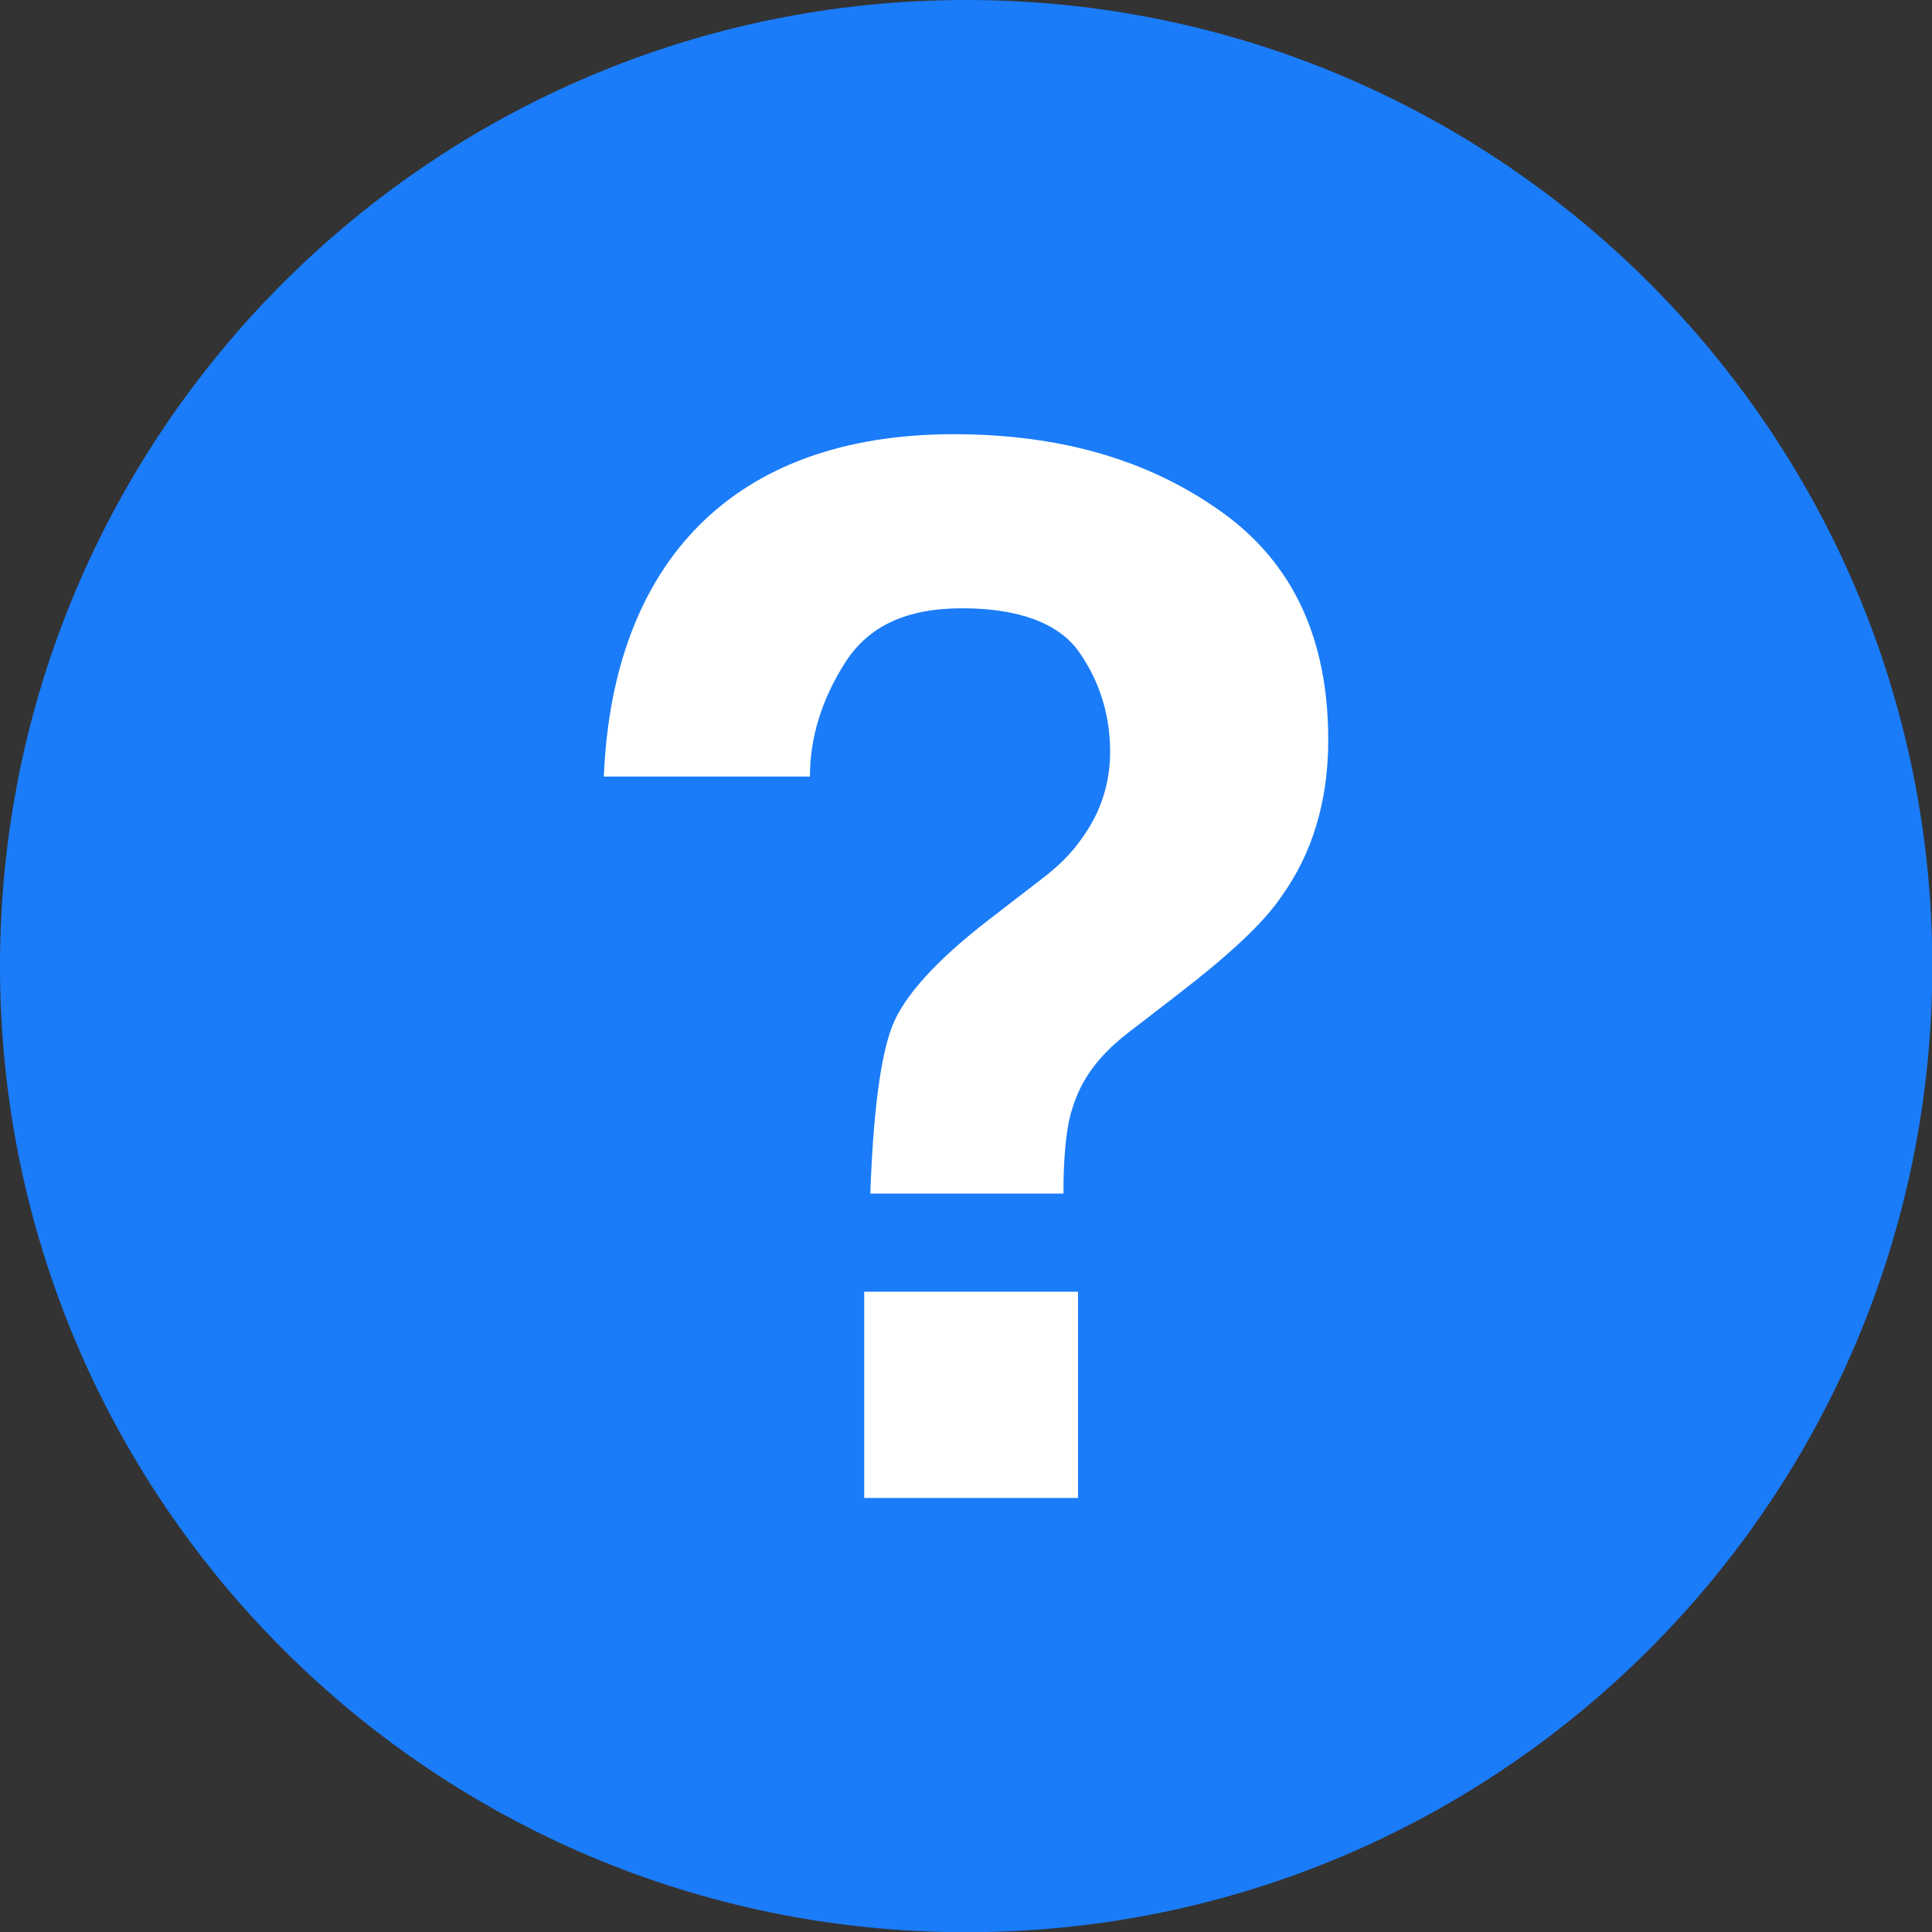
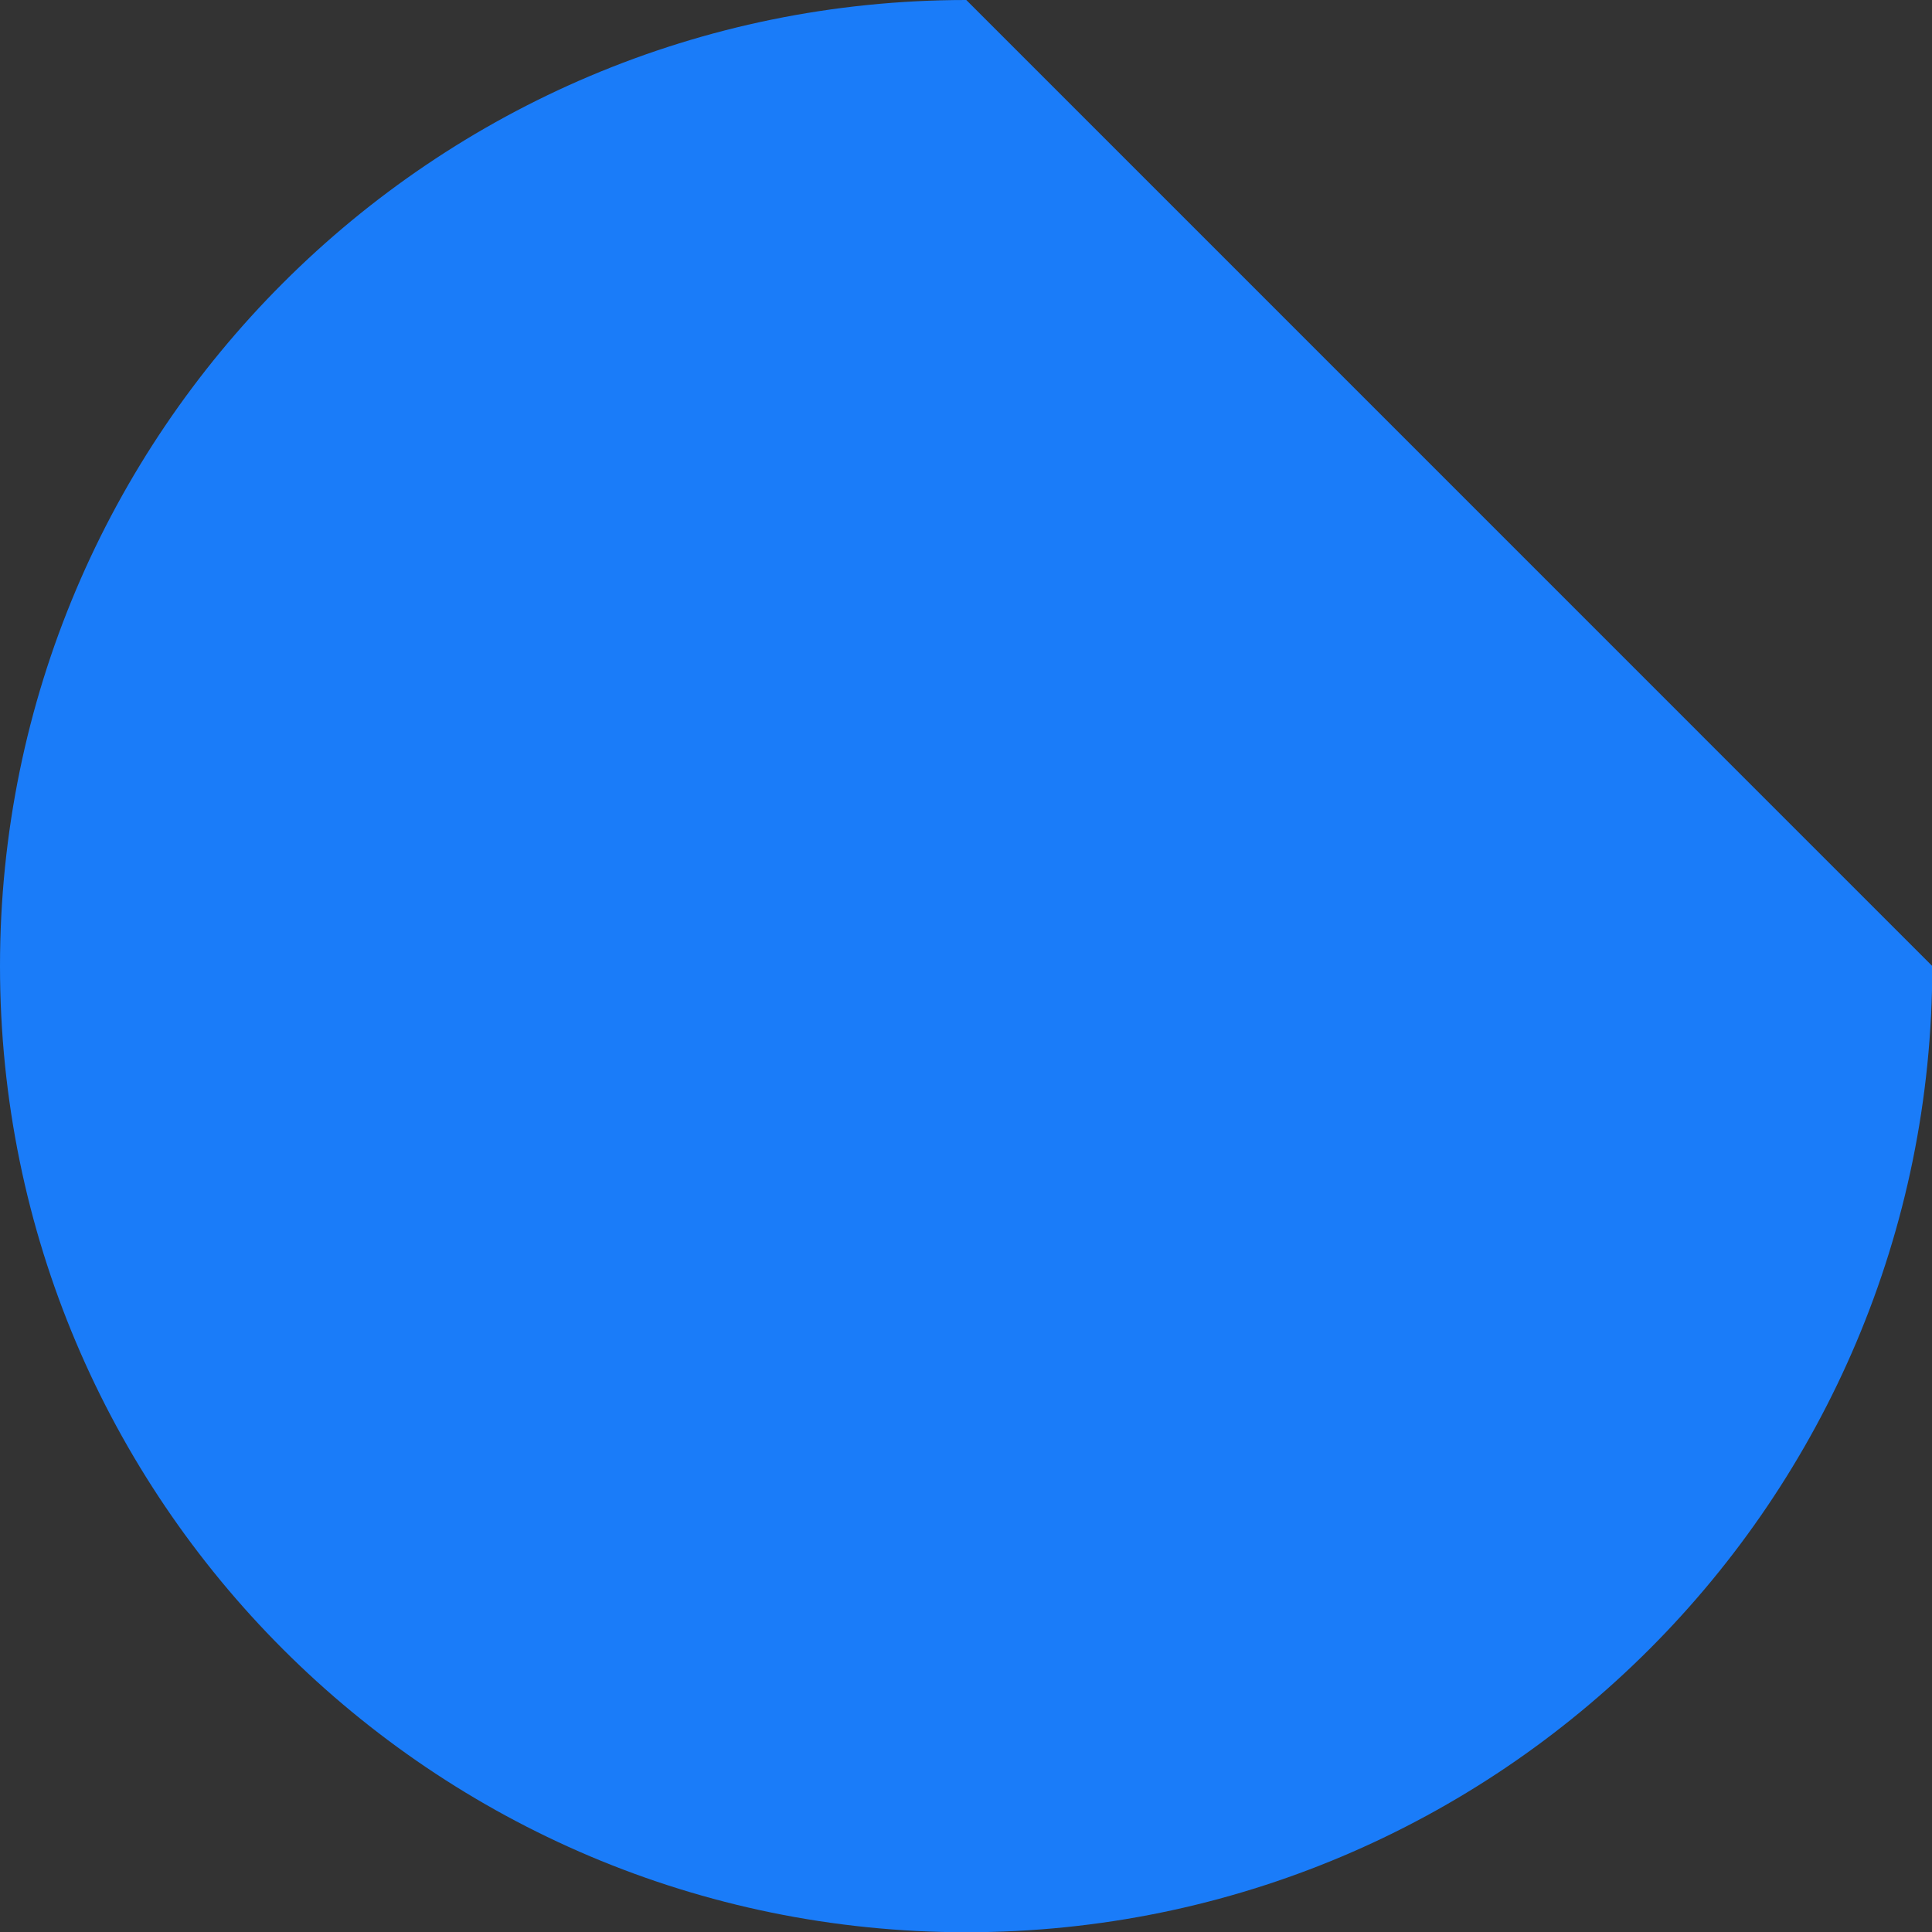
<svg xmlns="http://www.w3.org/2000/svg" version="1.1" id="Layer_1" x="0px" y="0px" width="32px" height="32px" viewBox="0 0 32 32" enable-background="new 0 0 32 32" xml:space="preserve">
  <rect x="0" y="0" width="32" height="32" fill="#333333" stroke="none" />
  <g>
-     <path fill="#1A7CF9" d="M32.005,16.001c0,8.839-7.165,16.003-16,16.003C7.165,32.004,0,24.84,0,16.001C0,7.165,7.165,0,16.005,0   C24.84,0,32.005,7.165,32.005,16.001z" />
+     <path fill="#1A7CF9" d="M32.005,16.001c0,8.839-7.165,16.003-16,16.003C7.165,32.004,0,24.84,0,16.001C0,7.165,7.165,0,16.005,0   z" />
    <g>
-       <path fill="#FFFFFF" d="M15.795,7.192c1.792,0,3.248,0.436,4.434,1.284C21.42,9.324,22,10.584,22,12.257    c0,1.017-0.268,1.889-0.777,2.593c-0.291,0.436-0.869,0.97-1.718,1.624l-0.849,0.655c-0.461,0.363-0.751,0.751-0.896,1.235    c-0.097,0.291-0.146,0.775-0.146,1.405h-3.199c0.048-1.332,0.166-2.254,0.359-2.762c0.193-0.509,0.751-1.115,1.6-1.77l0.848-0.654    c0.294-0.218,0.537-0.461,0.701-0.703c0.318-0.436,0.464-0.922,0.464-1.43c0-0.604-0.173-1.163-0.511-1.647    c-0.338-0.485-1.014-0.728-1.938-0.728c-0.923,0-1.551,0.292-1.938,0.897c-0.386,0.606-0.585,1.236-0.585,1.89h-3.414    C10.149,9.324,12.135,7.192,15.795,7.192z M17.856,21.395v3.416h-3.542v-3.416H17.856z" />
-     </g>
+       </g>
  </g>
</svg>